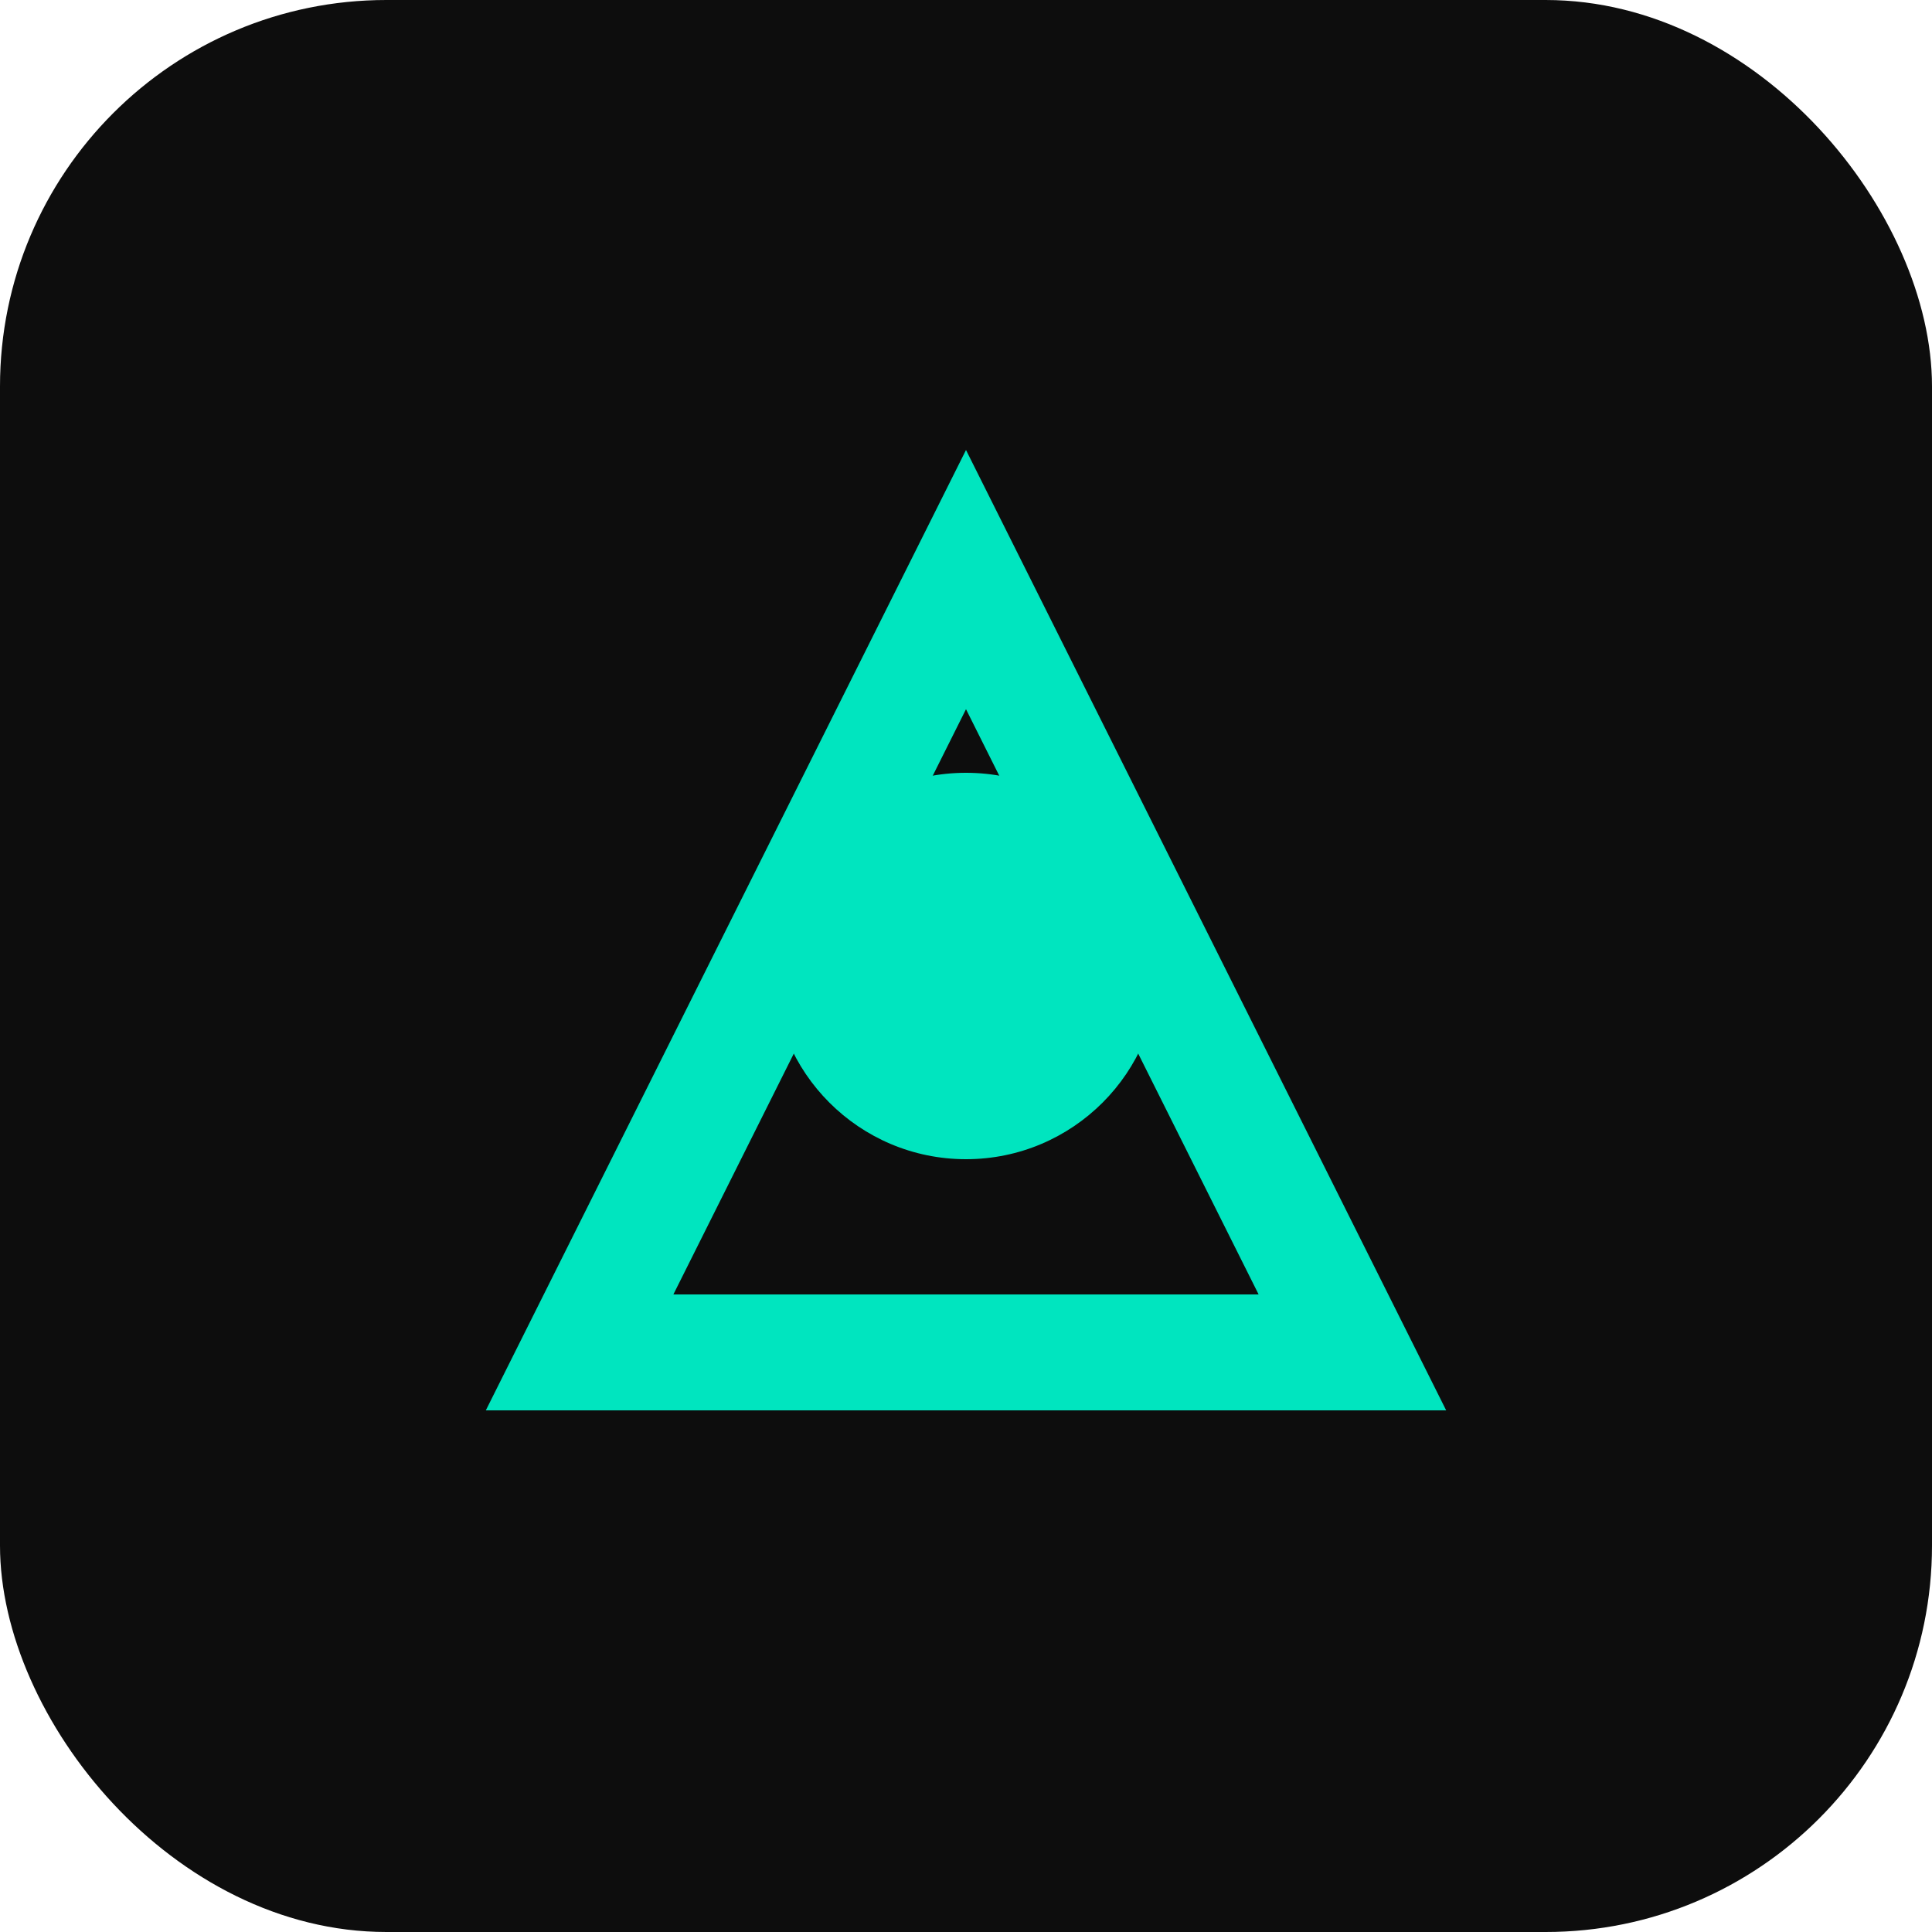
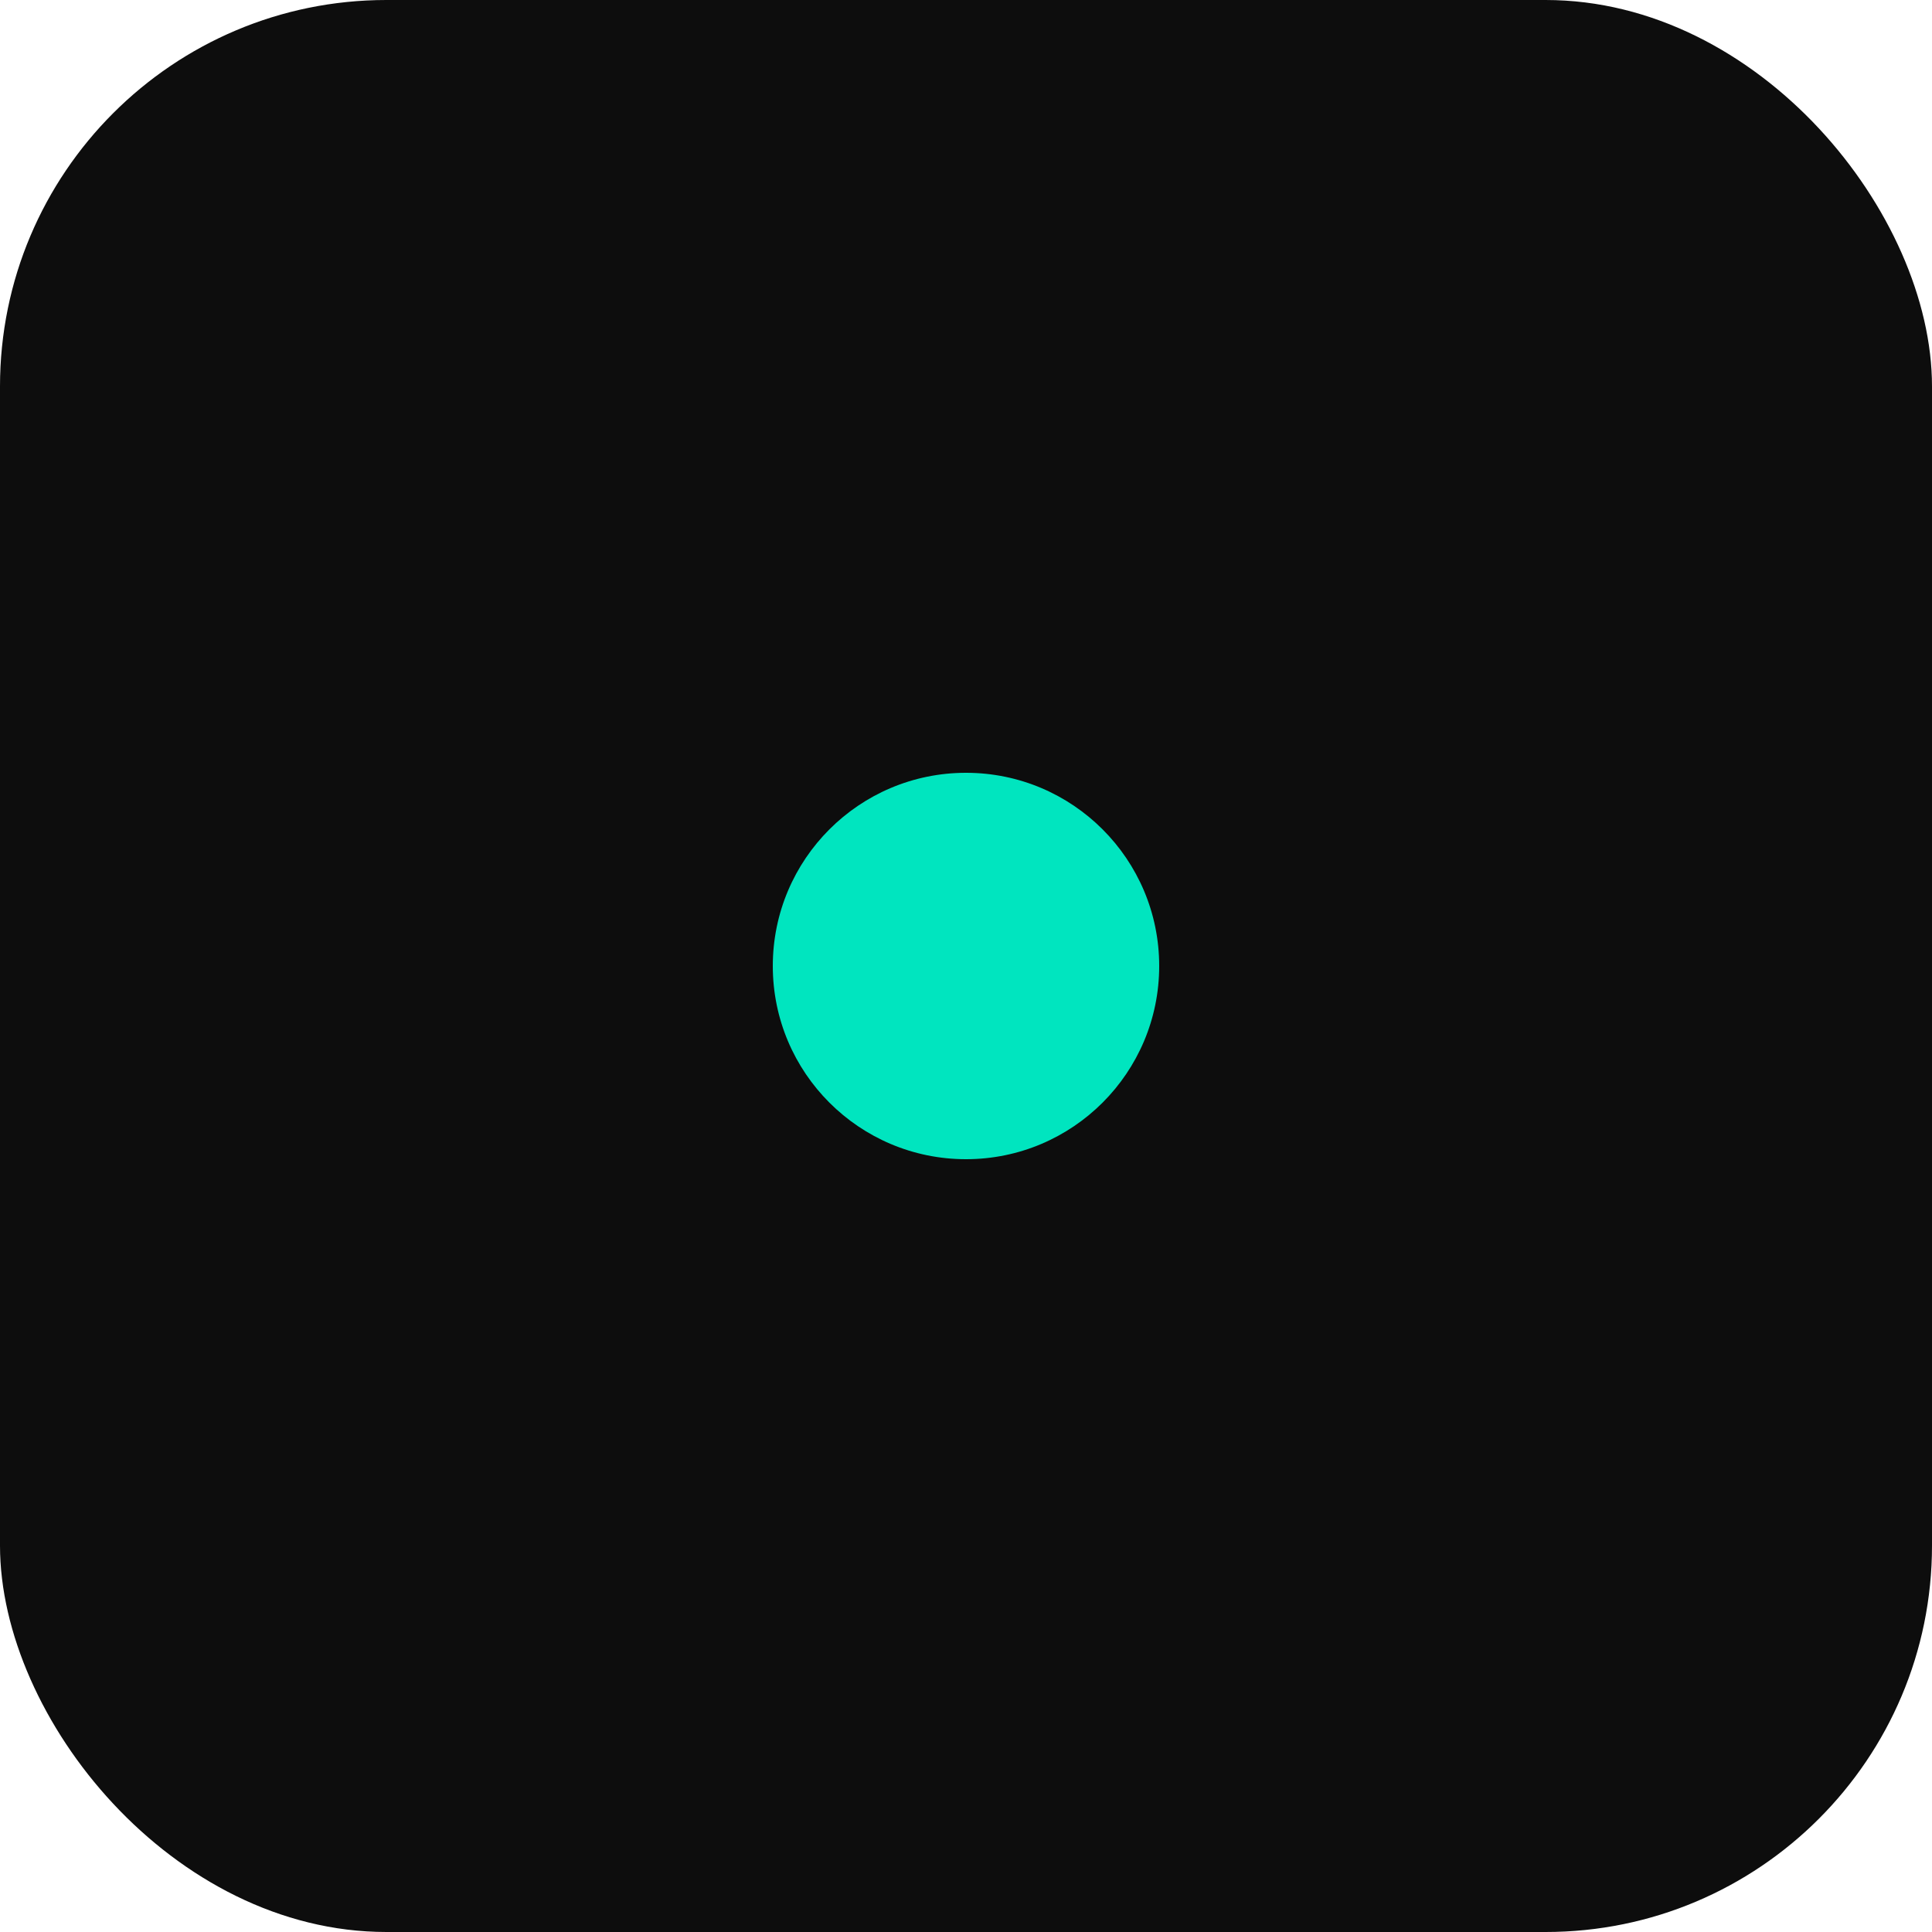
<svg xmlns="http://www.w3.org/2000/svg" viewBox="0 0 100 100">
  <rect width="100" height="100" rx="20" fill="#0D0D0D" />
-   <path d="M30 70 L50 30 L70 70 Z" fill="none" stroke="#00E5BF" stroke-width="6" />
  <circle cx="50" cy="50" r="10" fill="#00E5BF" />
</svg>